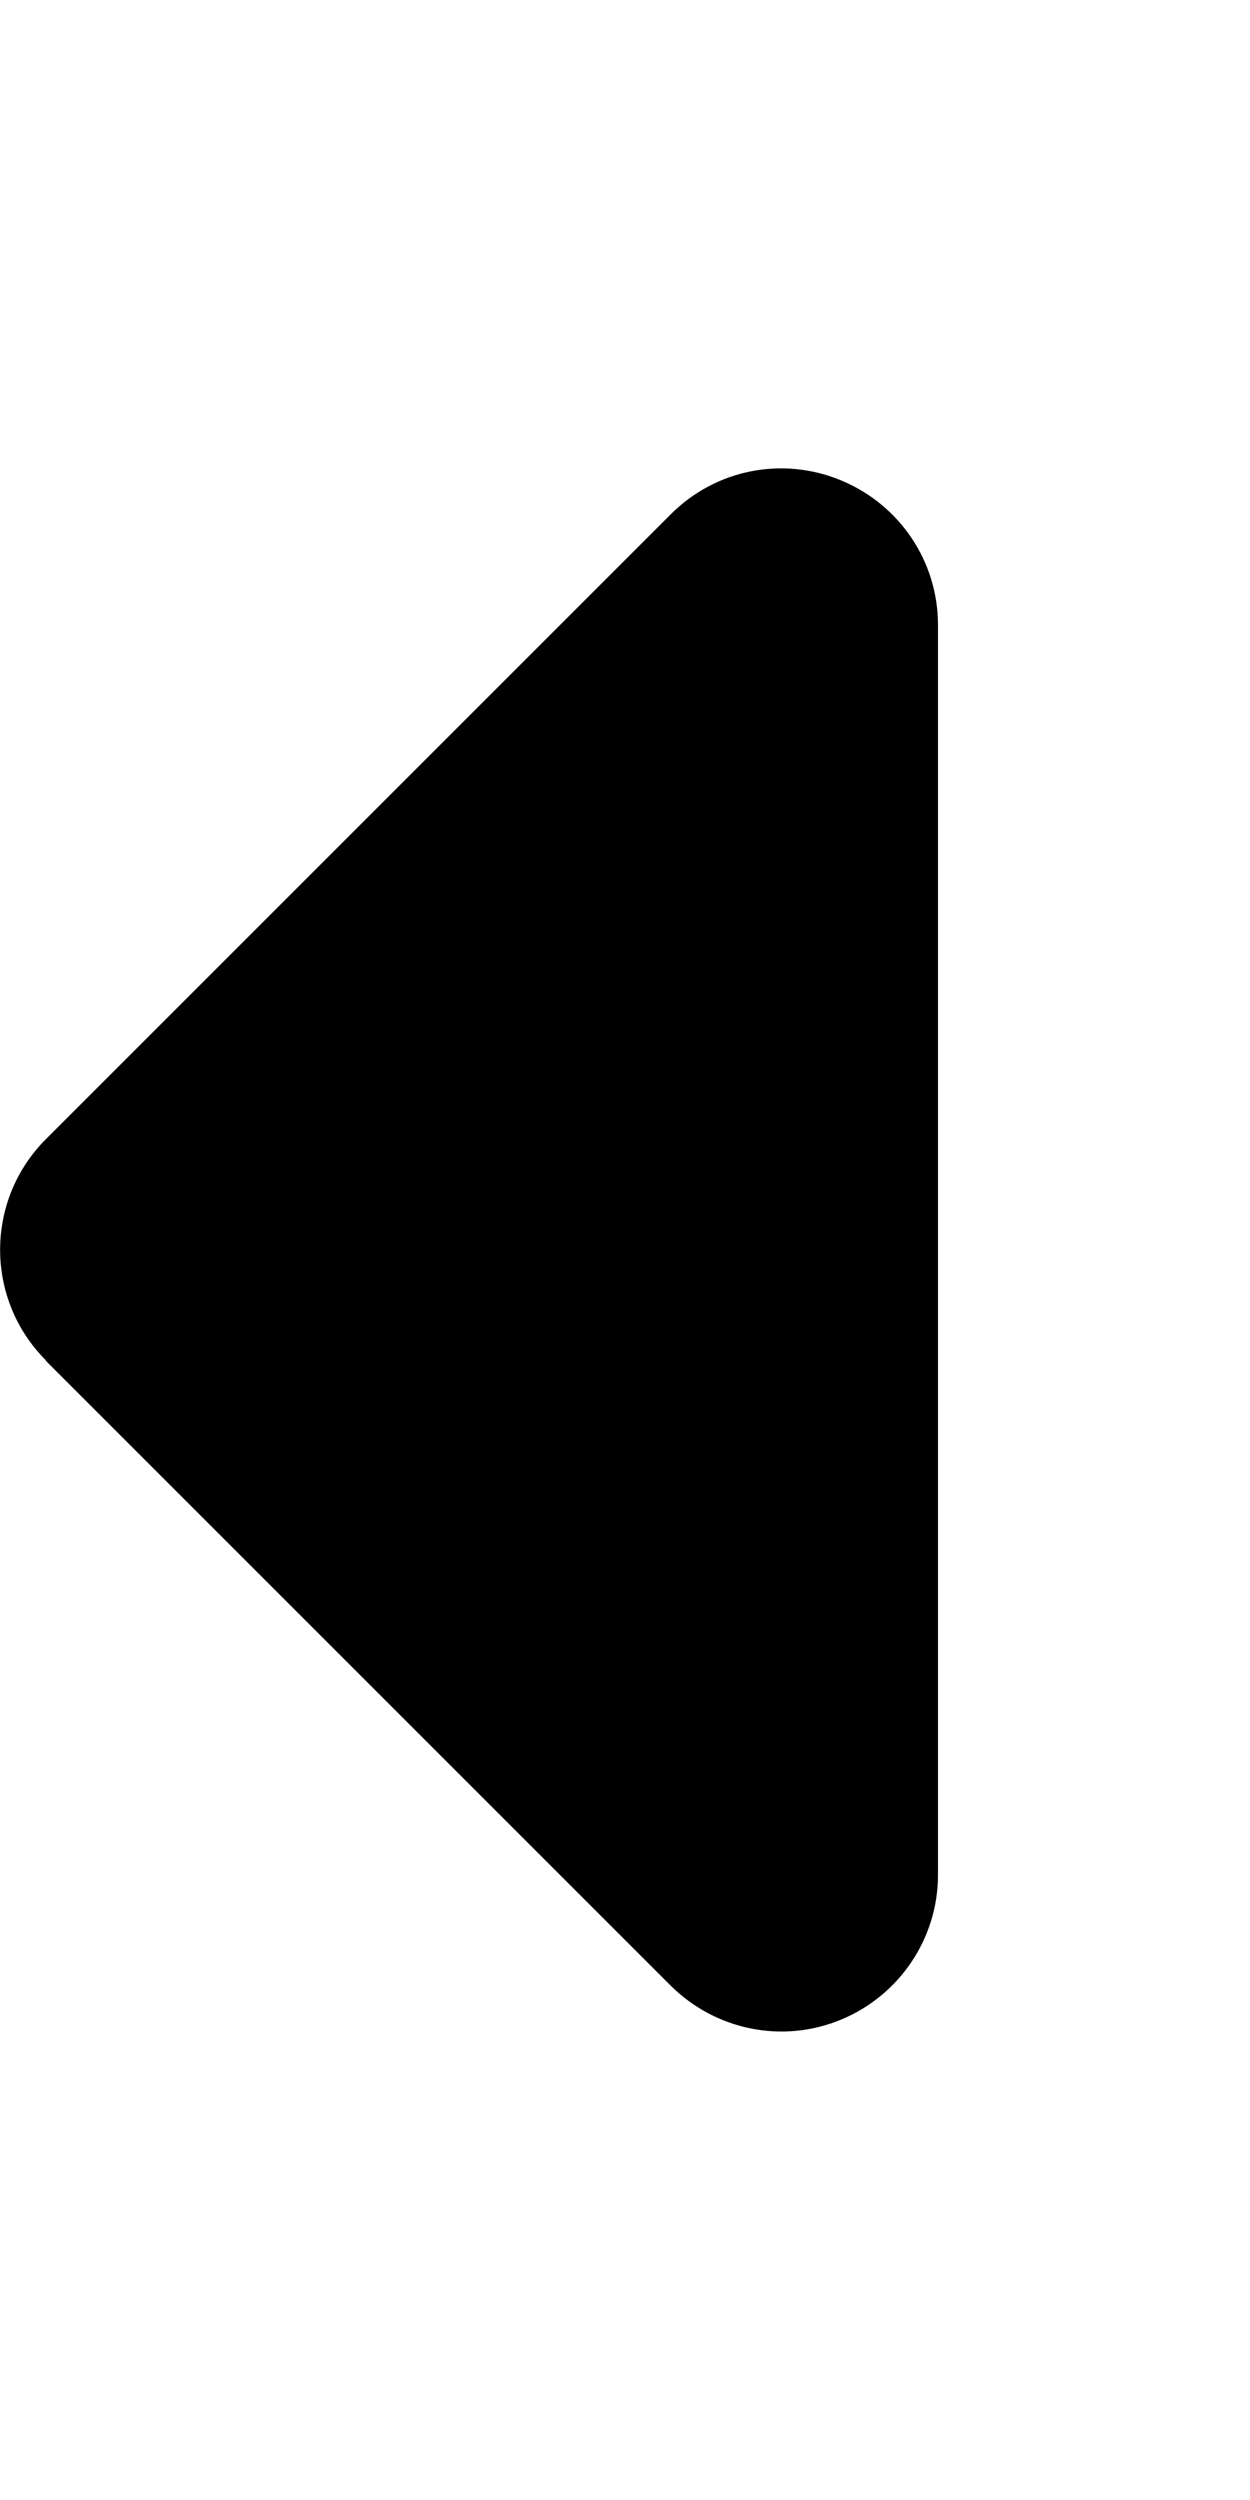
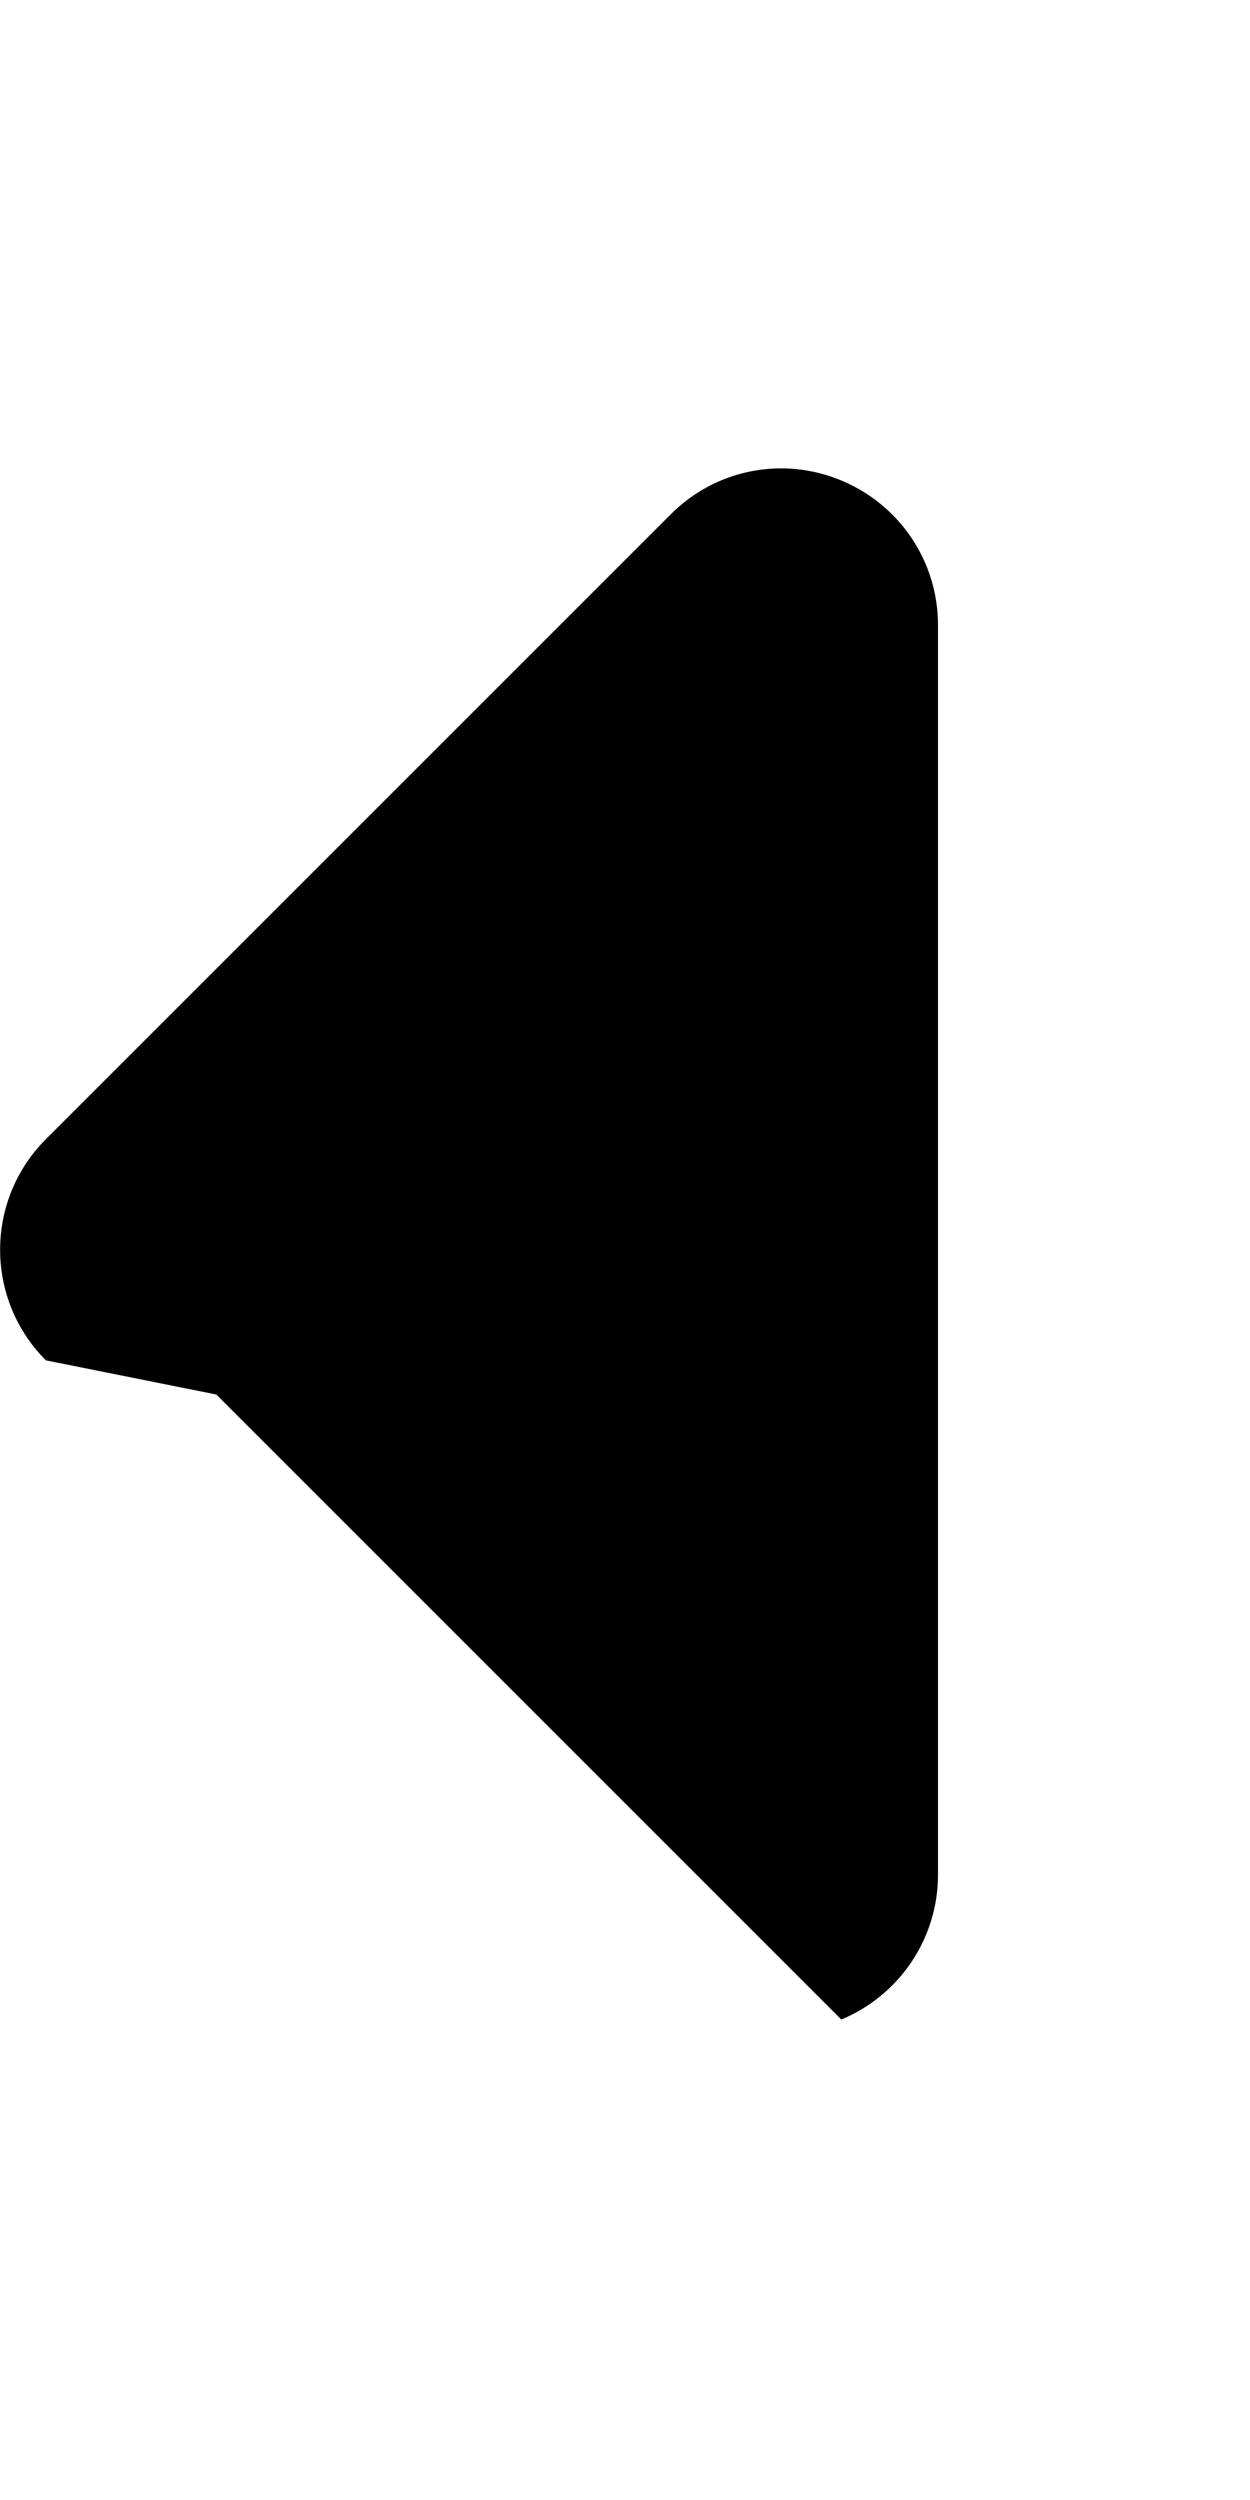
<svg xmlns="http://www.w3.org/2000/svg" viewBox="0 0 256 512">
-   <path d="M9.4 278.6c-12.5-12.5-12.5-32.8 0-45.3l128-128c9.2-9.2 22.9-11.9 34.9-6.9s19.8 16.6 19.8 29.6v256c0 12.9-7.8 24.6-19.8 29.6s-25.7 2.2-34.9-6.9l-128-128z" />
+   <path d="M9.4 278.6c-12.5-12.5-12.5-32.8 0-45.3l128-128c9.2-9.2 22.9-11.9 34.9-6.9s19.8 16.6 19.8 29.6v256c0 12.9-7.8 24.6-19.8 29.6l-128-128z" />
</svg>